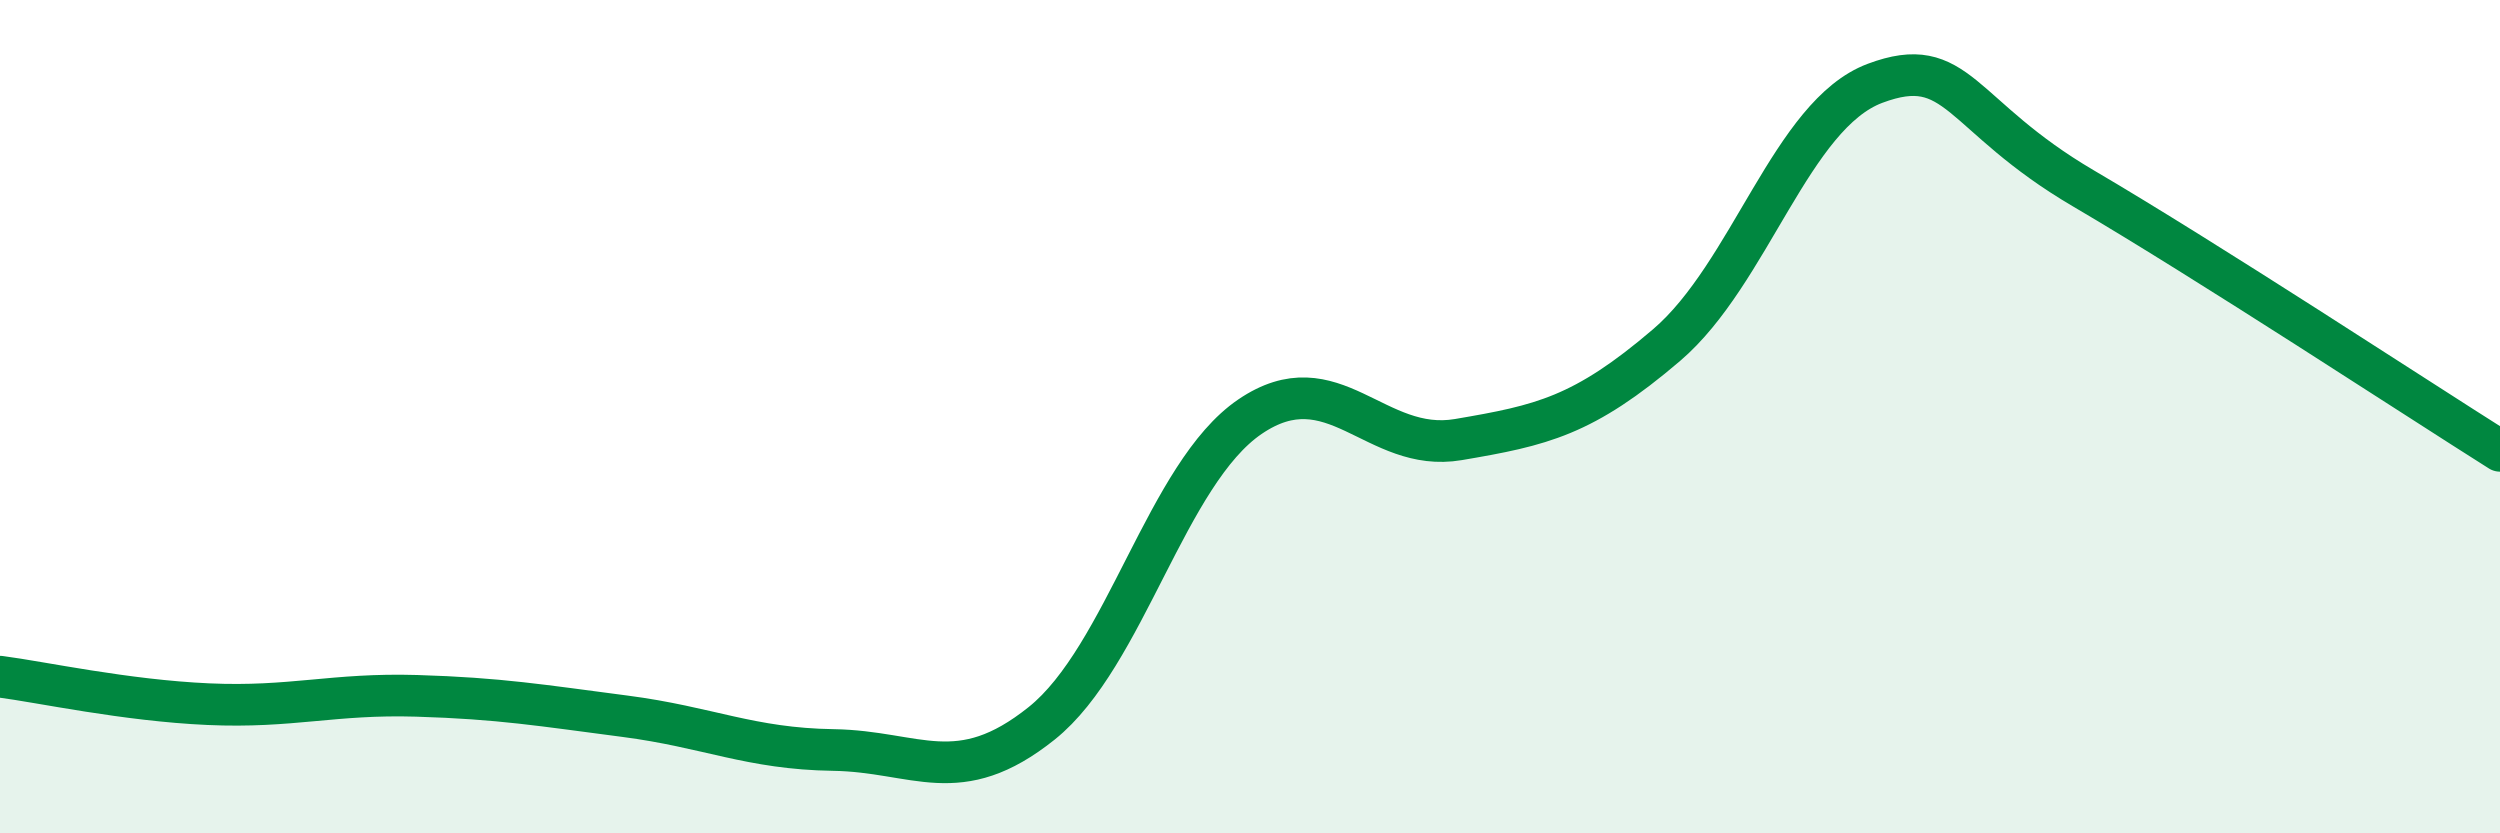
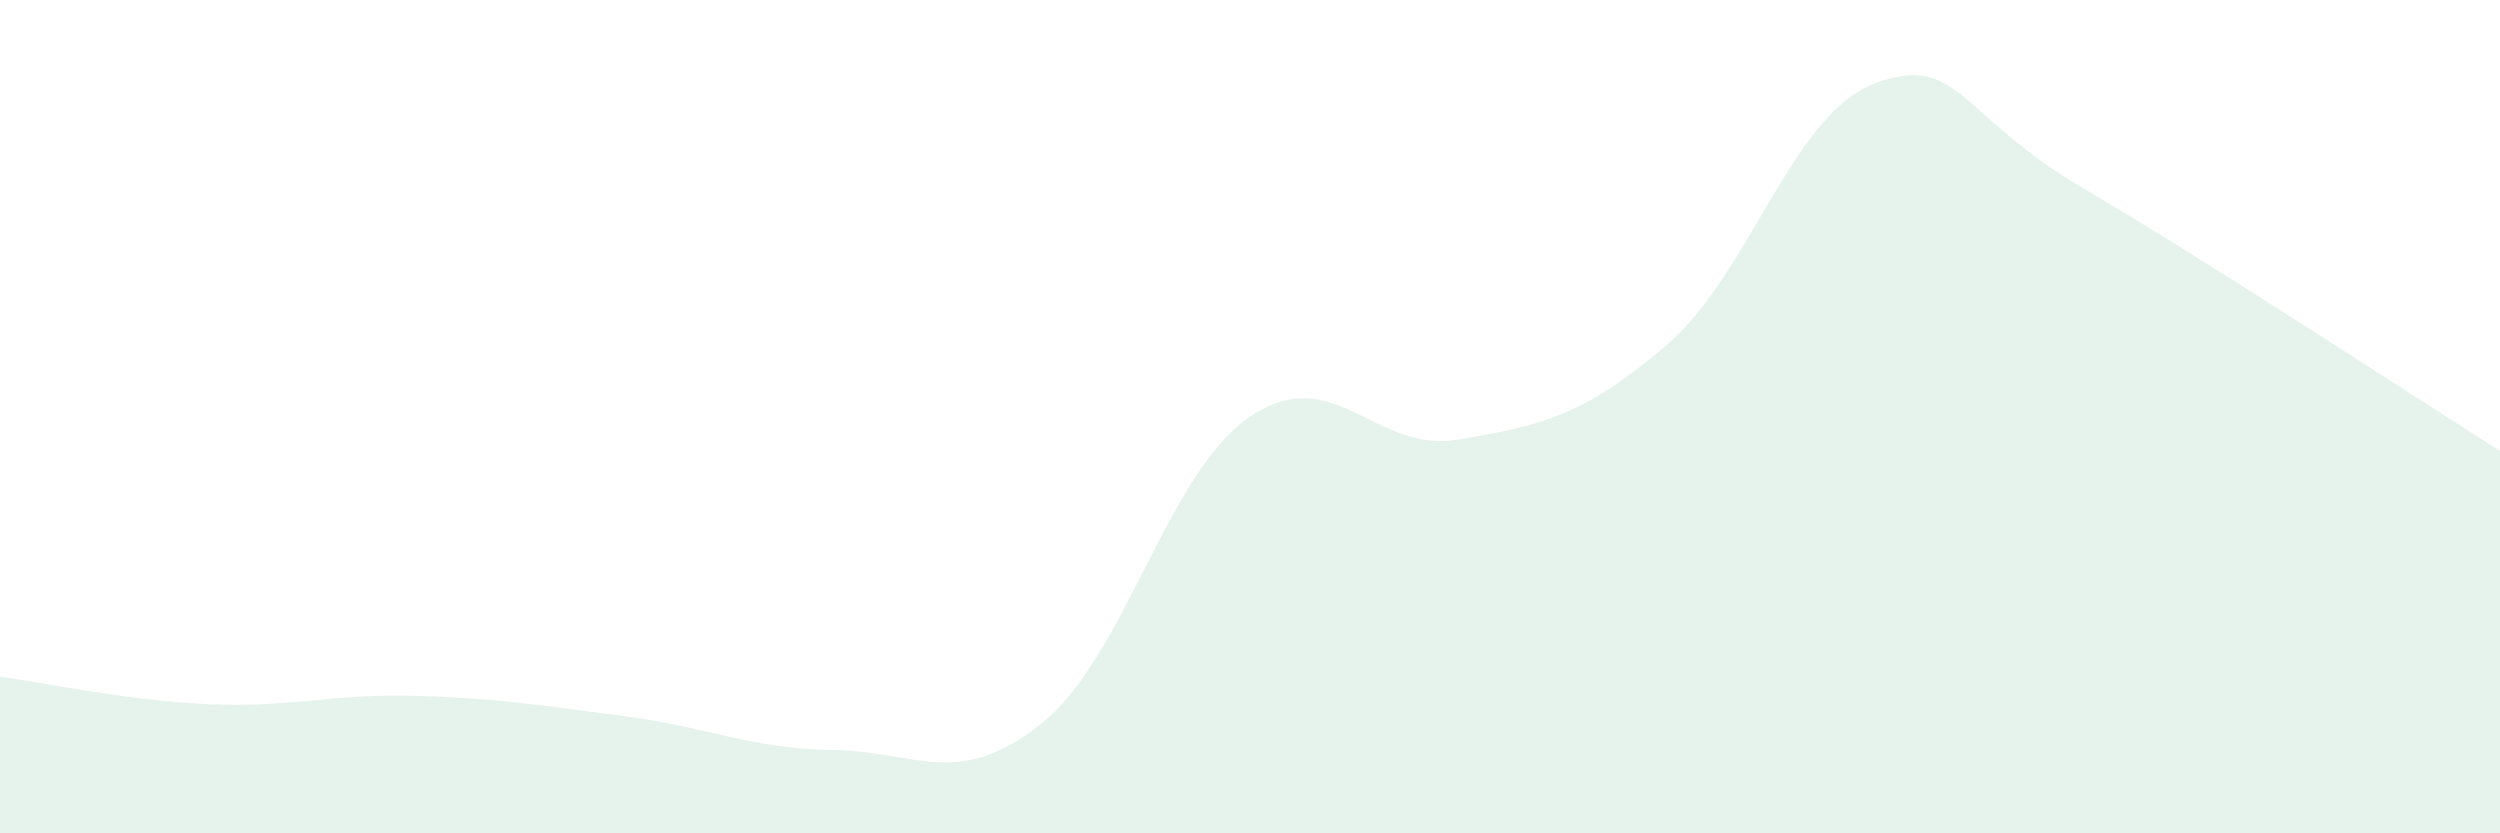
<svg xmlns="http://www.w3.org/2000/svg" width="60" height="20" viewBox="0 0 60 20">
  <path d="M 0,16.24 C 1,16.37 3,16.81 5,16.9 C 7,16.99 8,16.64 10,16.7 C 12,16.76 13,16.93 15,17.19 C 17,17.45 18,17.97 20,18 C 22,18.03 23,18.96 25,17.36 C 27,15.76 28,11.36 30,10 C 32,8.64 33,10.89 35,10.55 C 37,10.21 38,9.99 40,8.28 C 42,6.57 43,2.75 45,2 C 47,1.25 47,2.76 50,4.52 C 53,6.28 58,9.56 60,10.82L60 20L0 20Z" fill="#008740" opacity="0.1" stroke-linecap="round" stroke-linejoin="round" />
-   <path d="M 0,16.24 C 1,16.37 3,16.81 5,16.9 C 7,16.99 8,16.64 10,16.7 C 12,16.76 13,16.93 15,17.19 C 17,17.45 18,17.97 20,18 C 22,18.03 23,18.96 25,17.36 C 27,15.76 28,11.36 30,10 C 32,8.64 33,10.89 35,10.55 C 37,10.21 38,9.99 40,8.28 C 42,6.57 43,2.75 45,2 C 47,1.25 47,2.76 50,4.52 C 53,6.28 58,9.56 60,10.82" stroke="#008740" stroke-width="1" fill="none" stroke-linecap="round" stroke-linejoin="round" />
</svg>